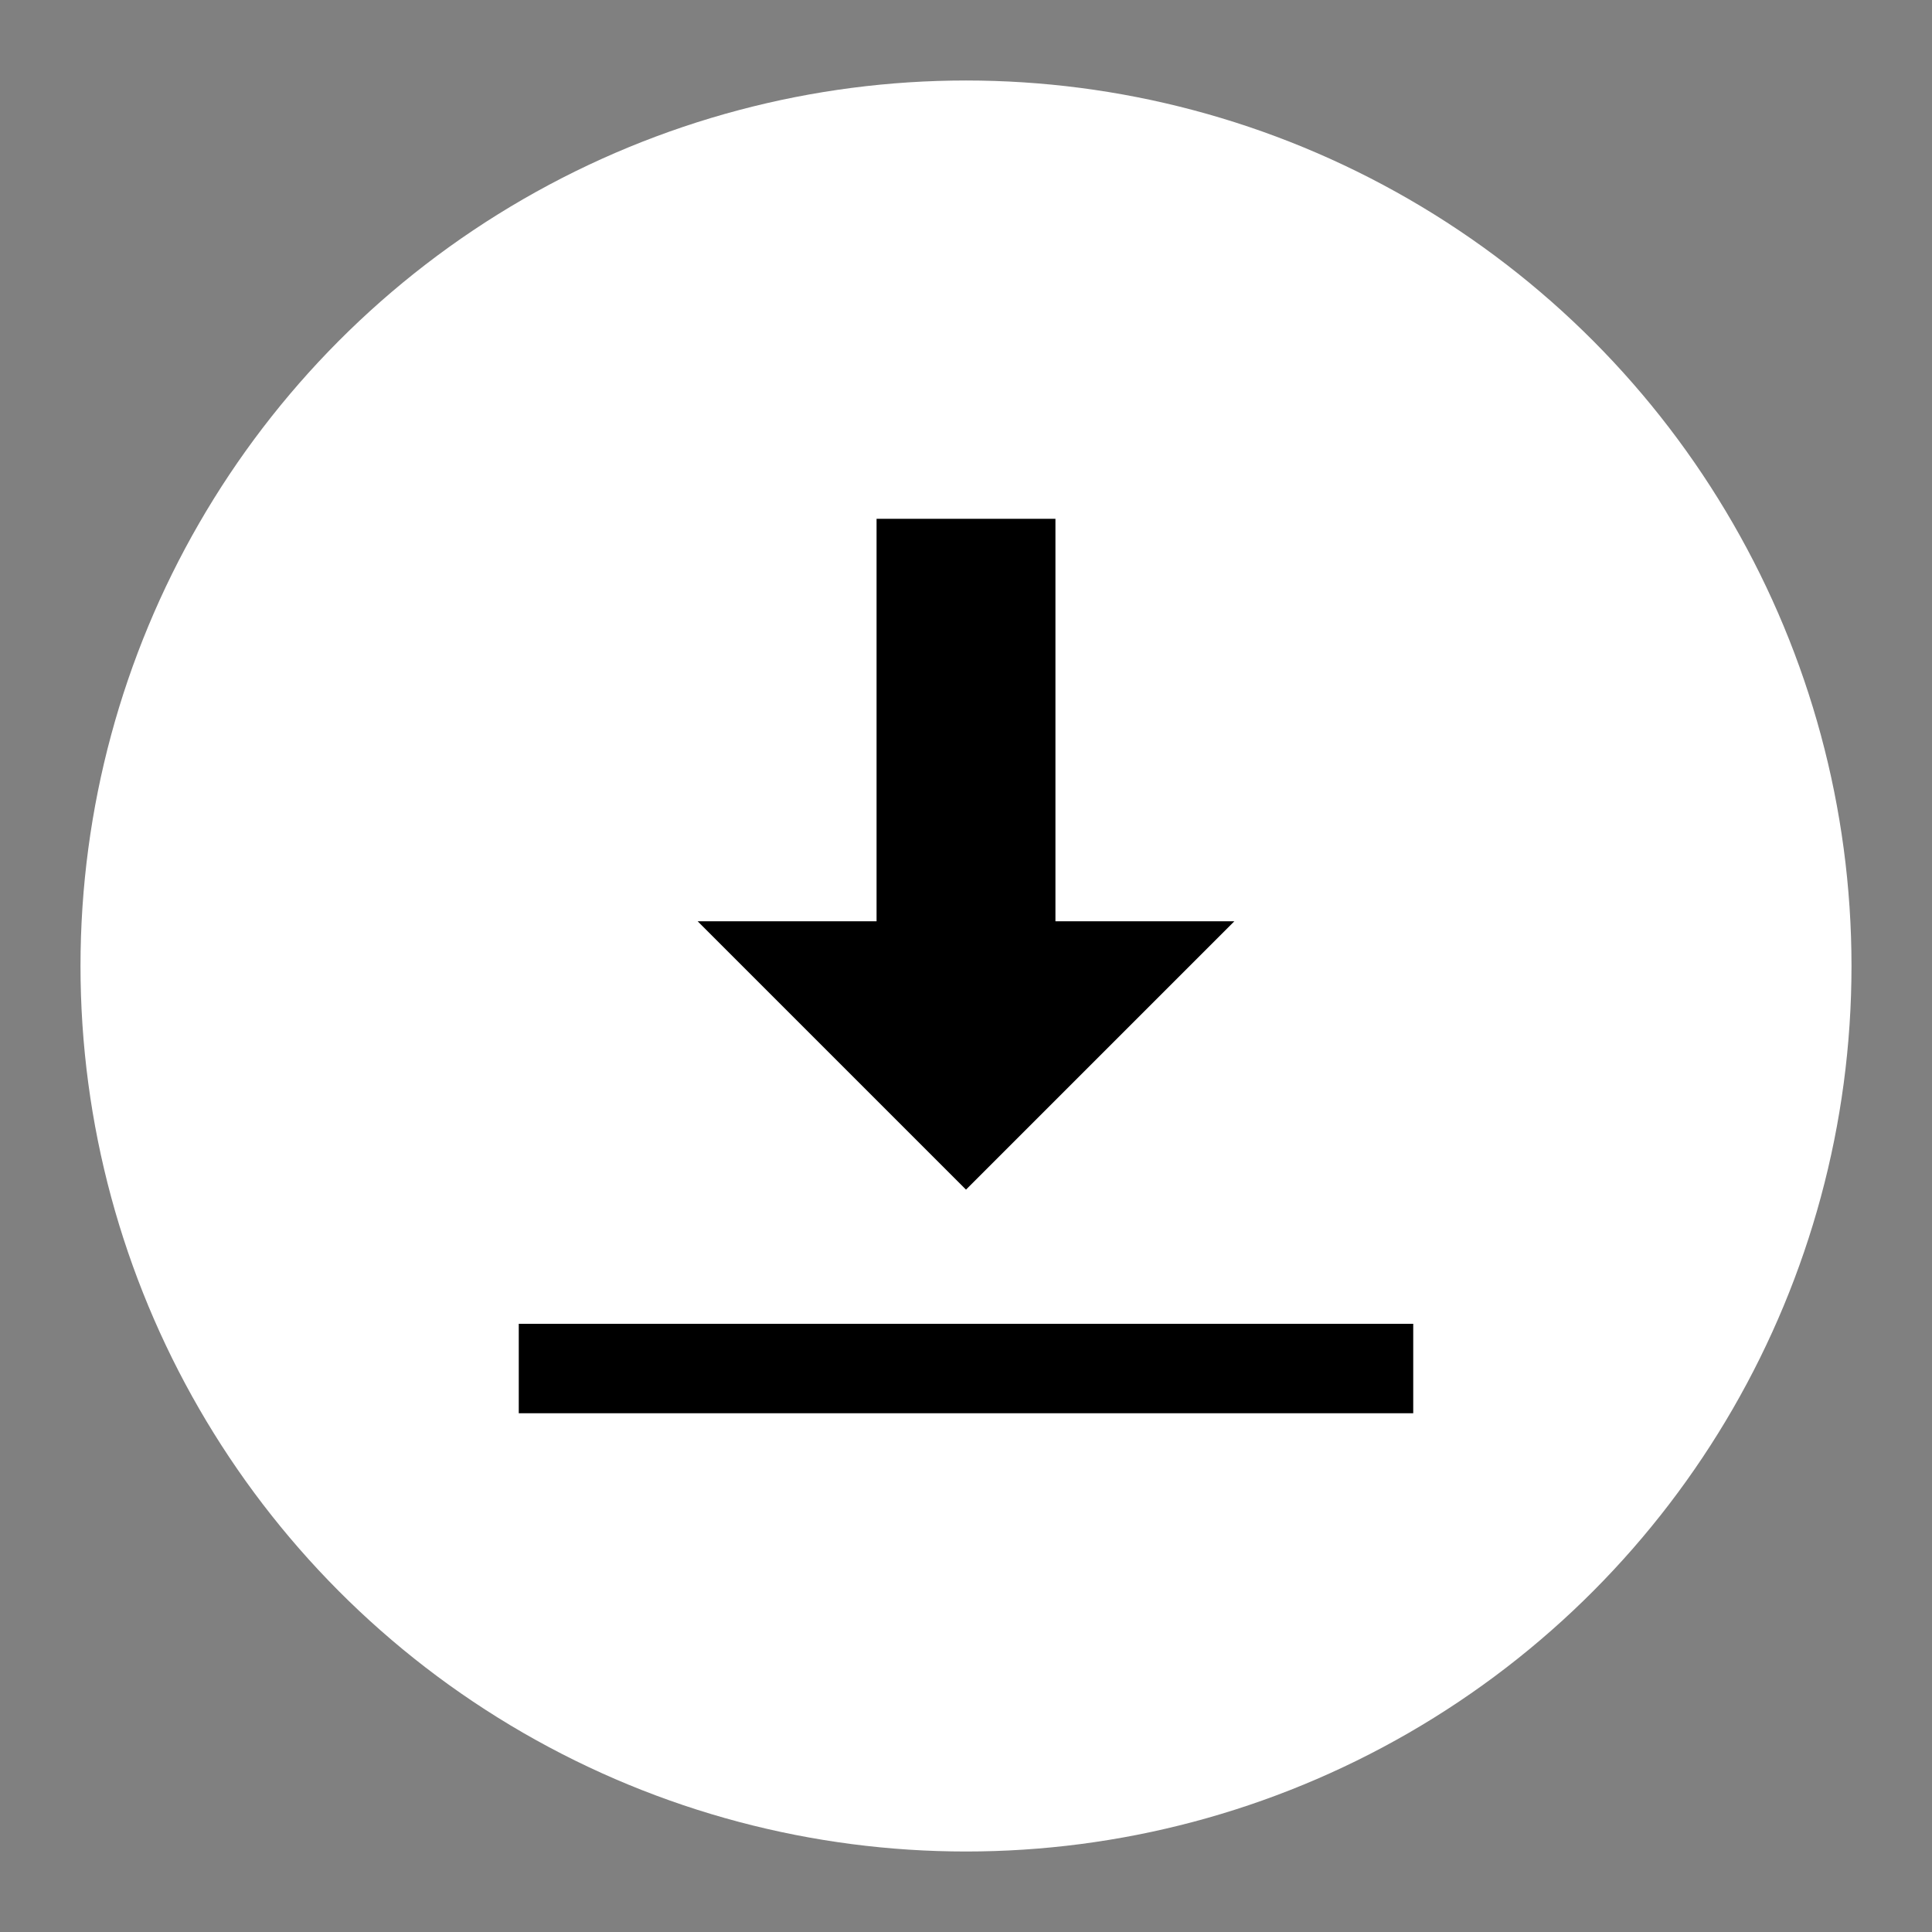
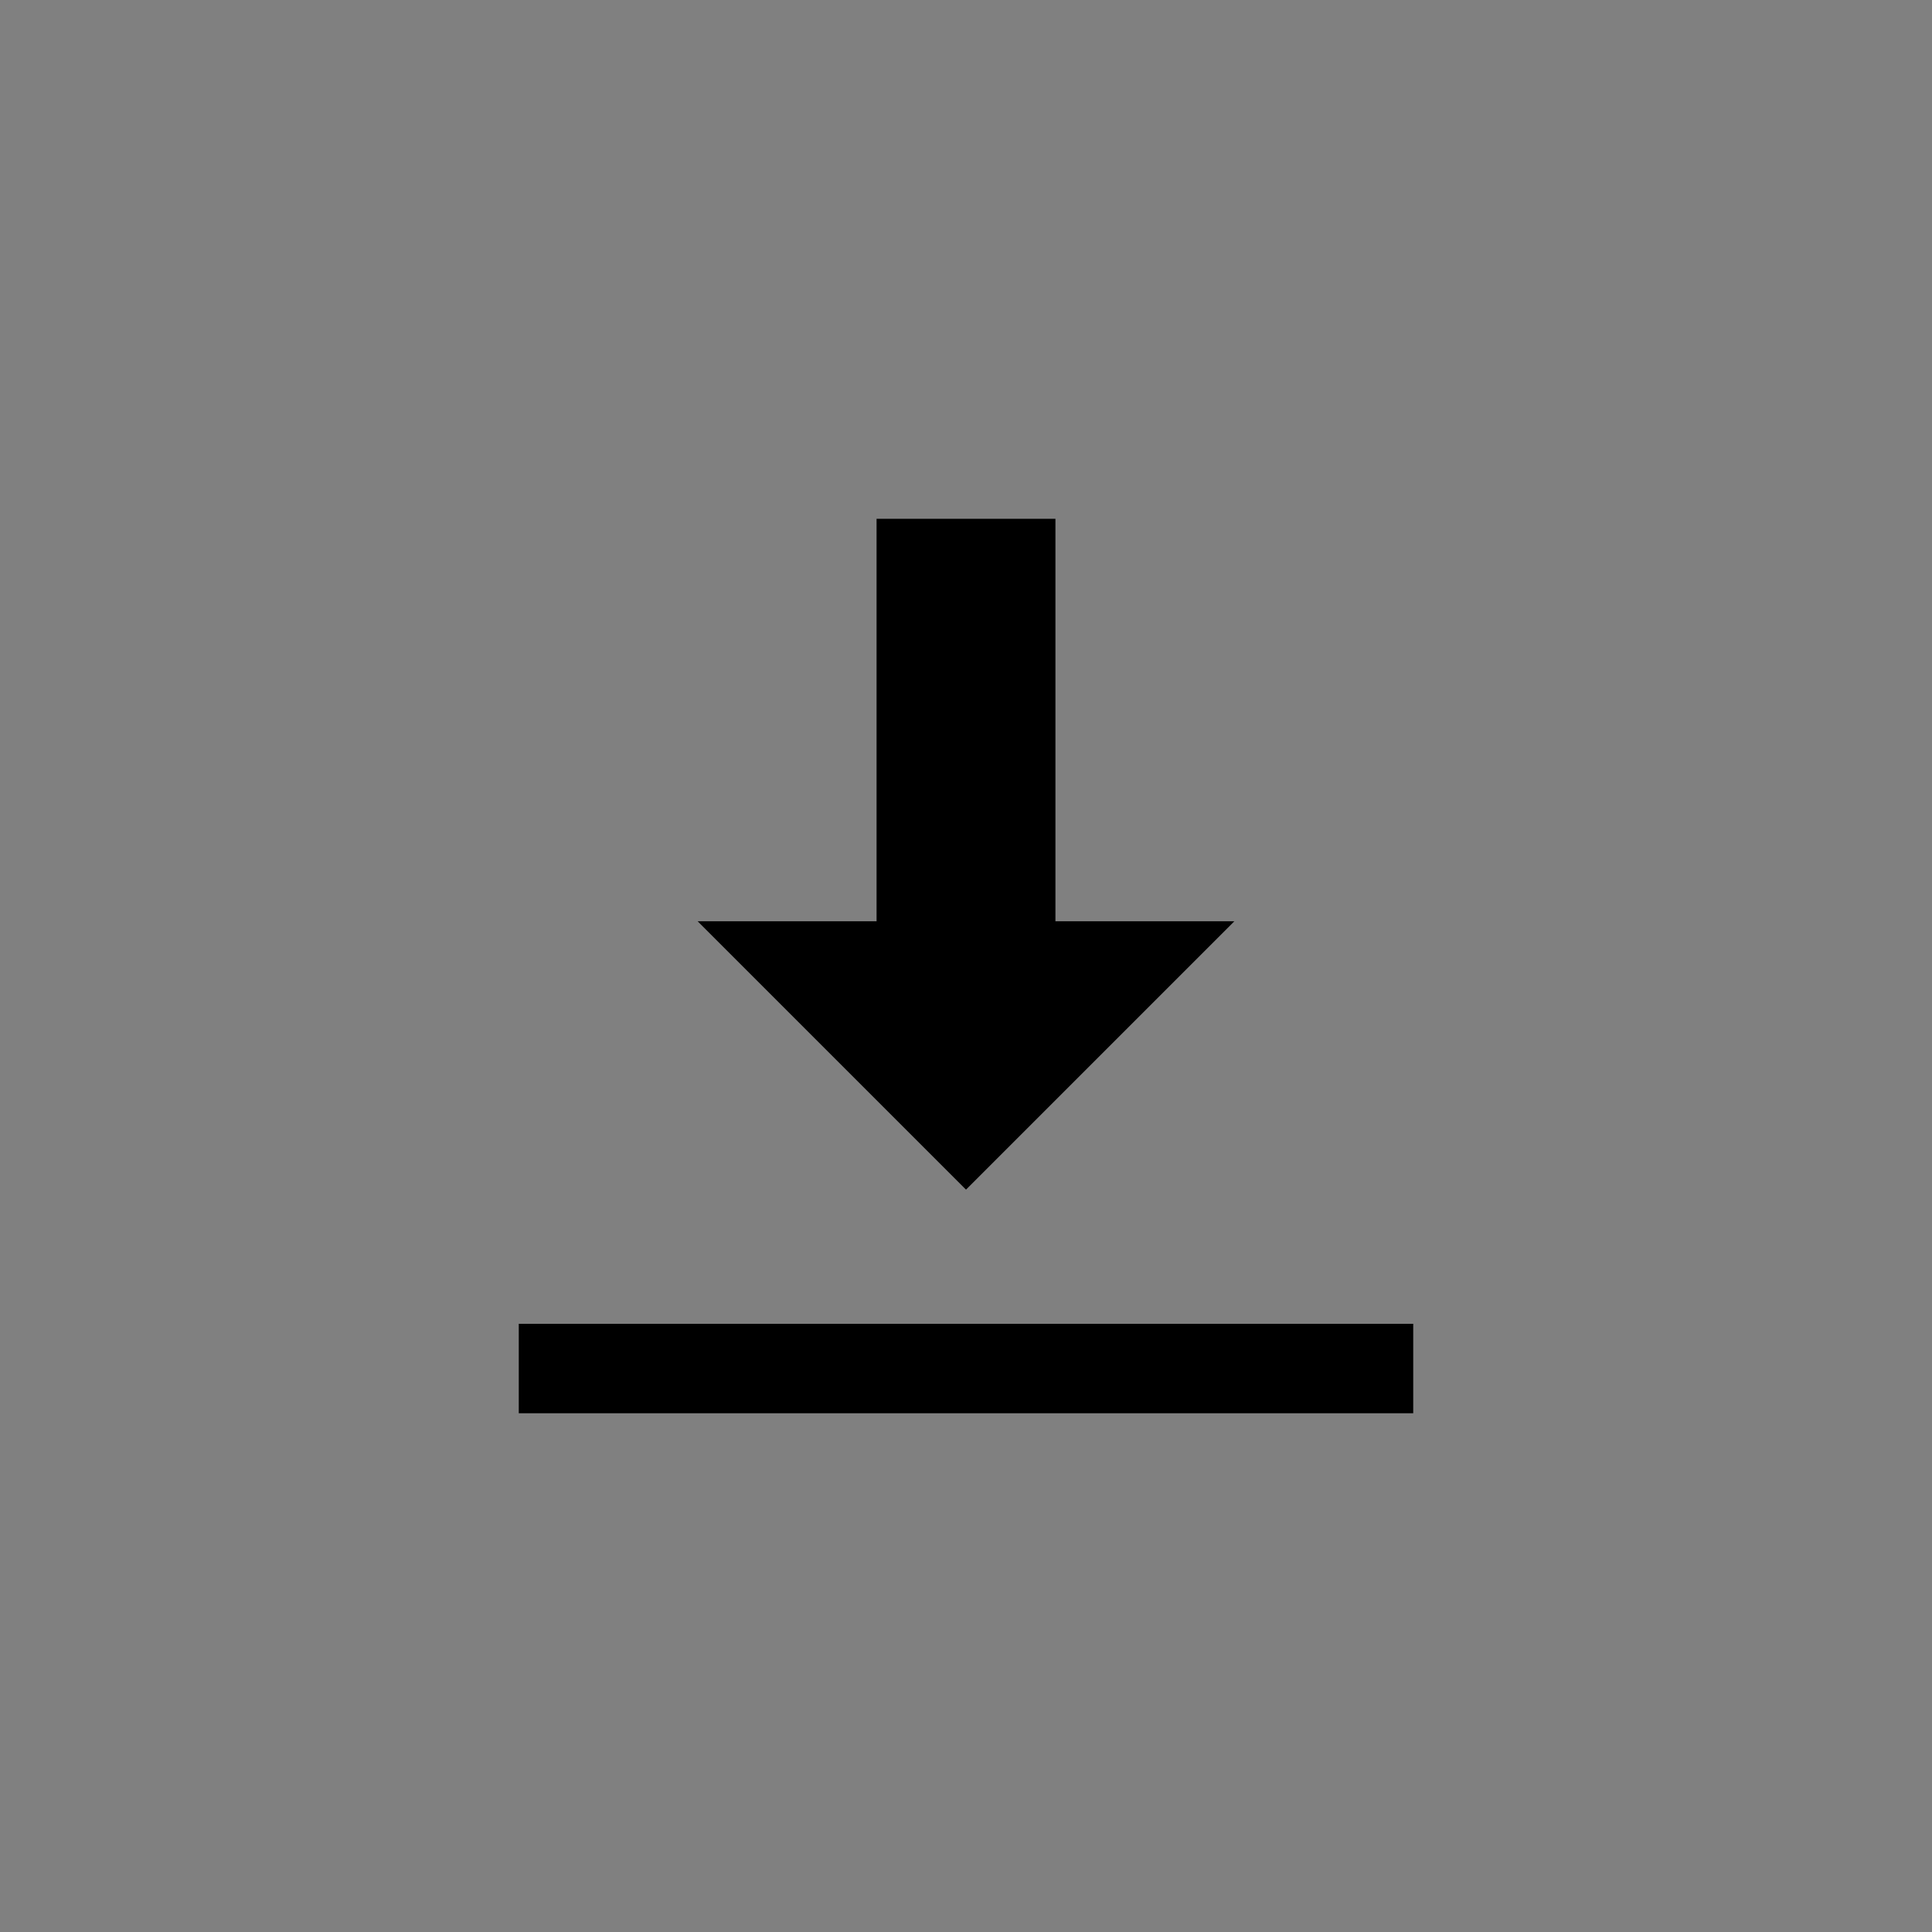
<svg xmlns="http://www.w3.org/2000/svg" width="72" height="72" viewBox="0 0 72 72" fill="none">
  <rect x="0" y="0" width="72" height="72" fill="#808080" stroke="none" />
-   <circle cx="36" cy="36" r="33" fill="white" />
-   <path d="M32.667 19.334V34.334H26L36 44.334L46 34.334H39.333V19.334H32.667ZM19.333 49.334V52.667H52.667V49.334H19.333Z" fill="black" />
+   <path d="M32.667 19.334V34.334H26L36 44.334L46 34.334H39.333V19.334H32.667ZM19.333 49.334V52.667H52.667V49.334Z" fill="black" />
</svg>